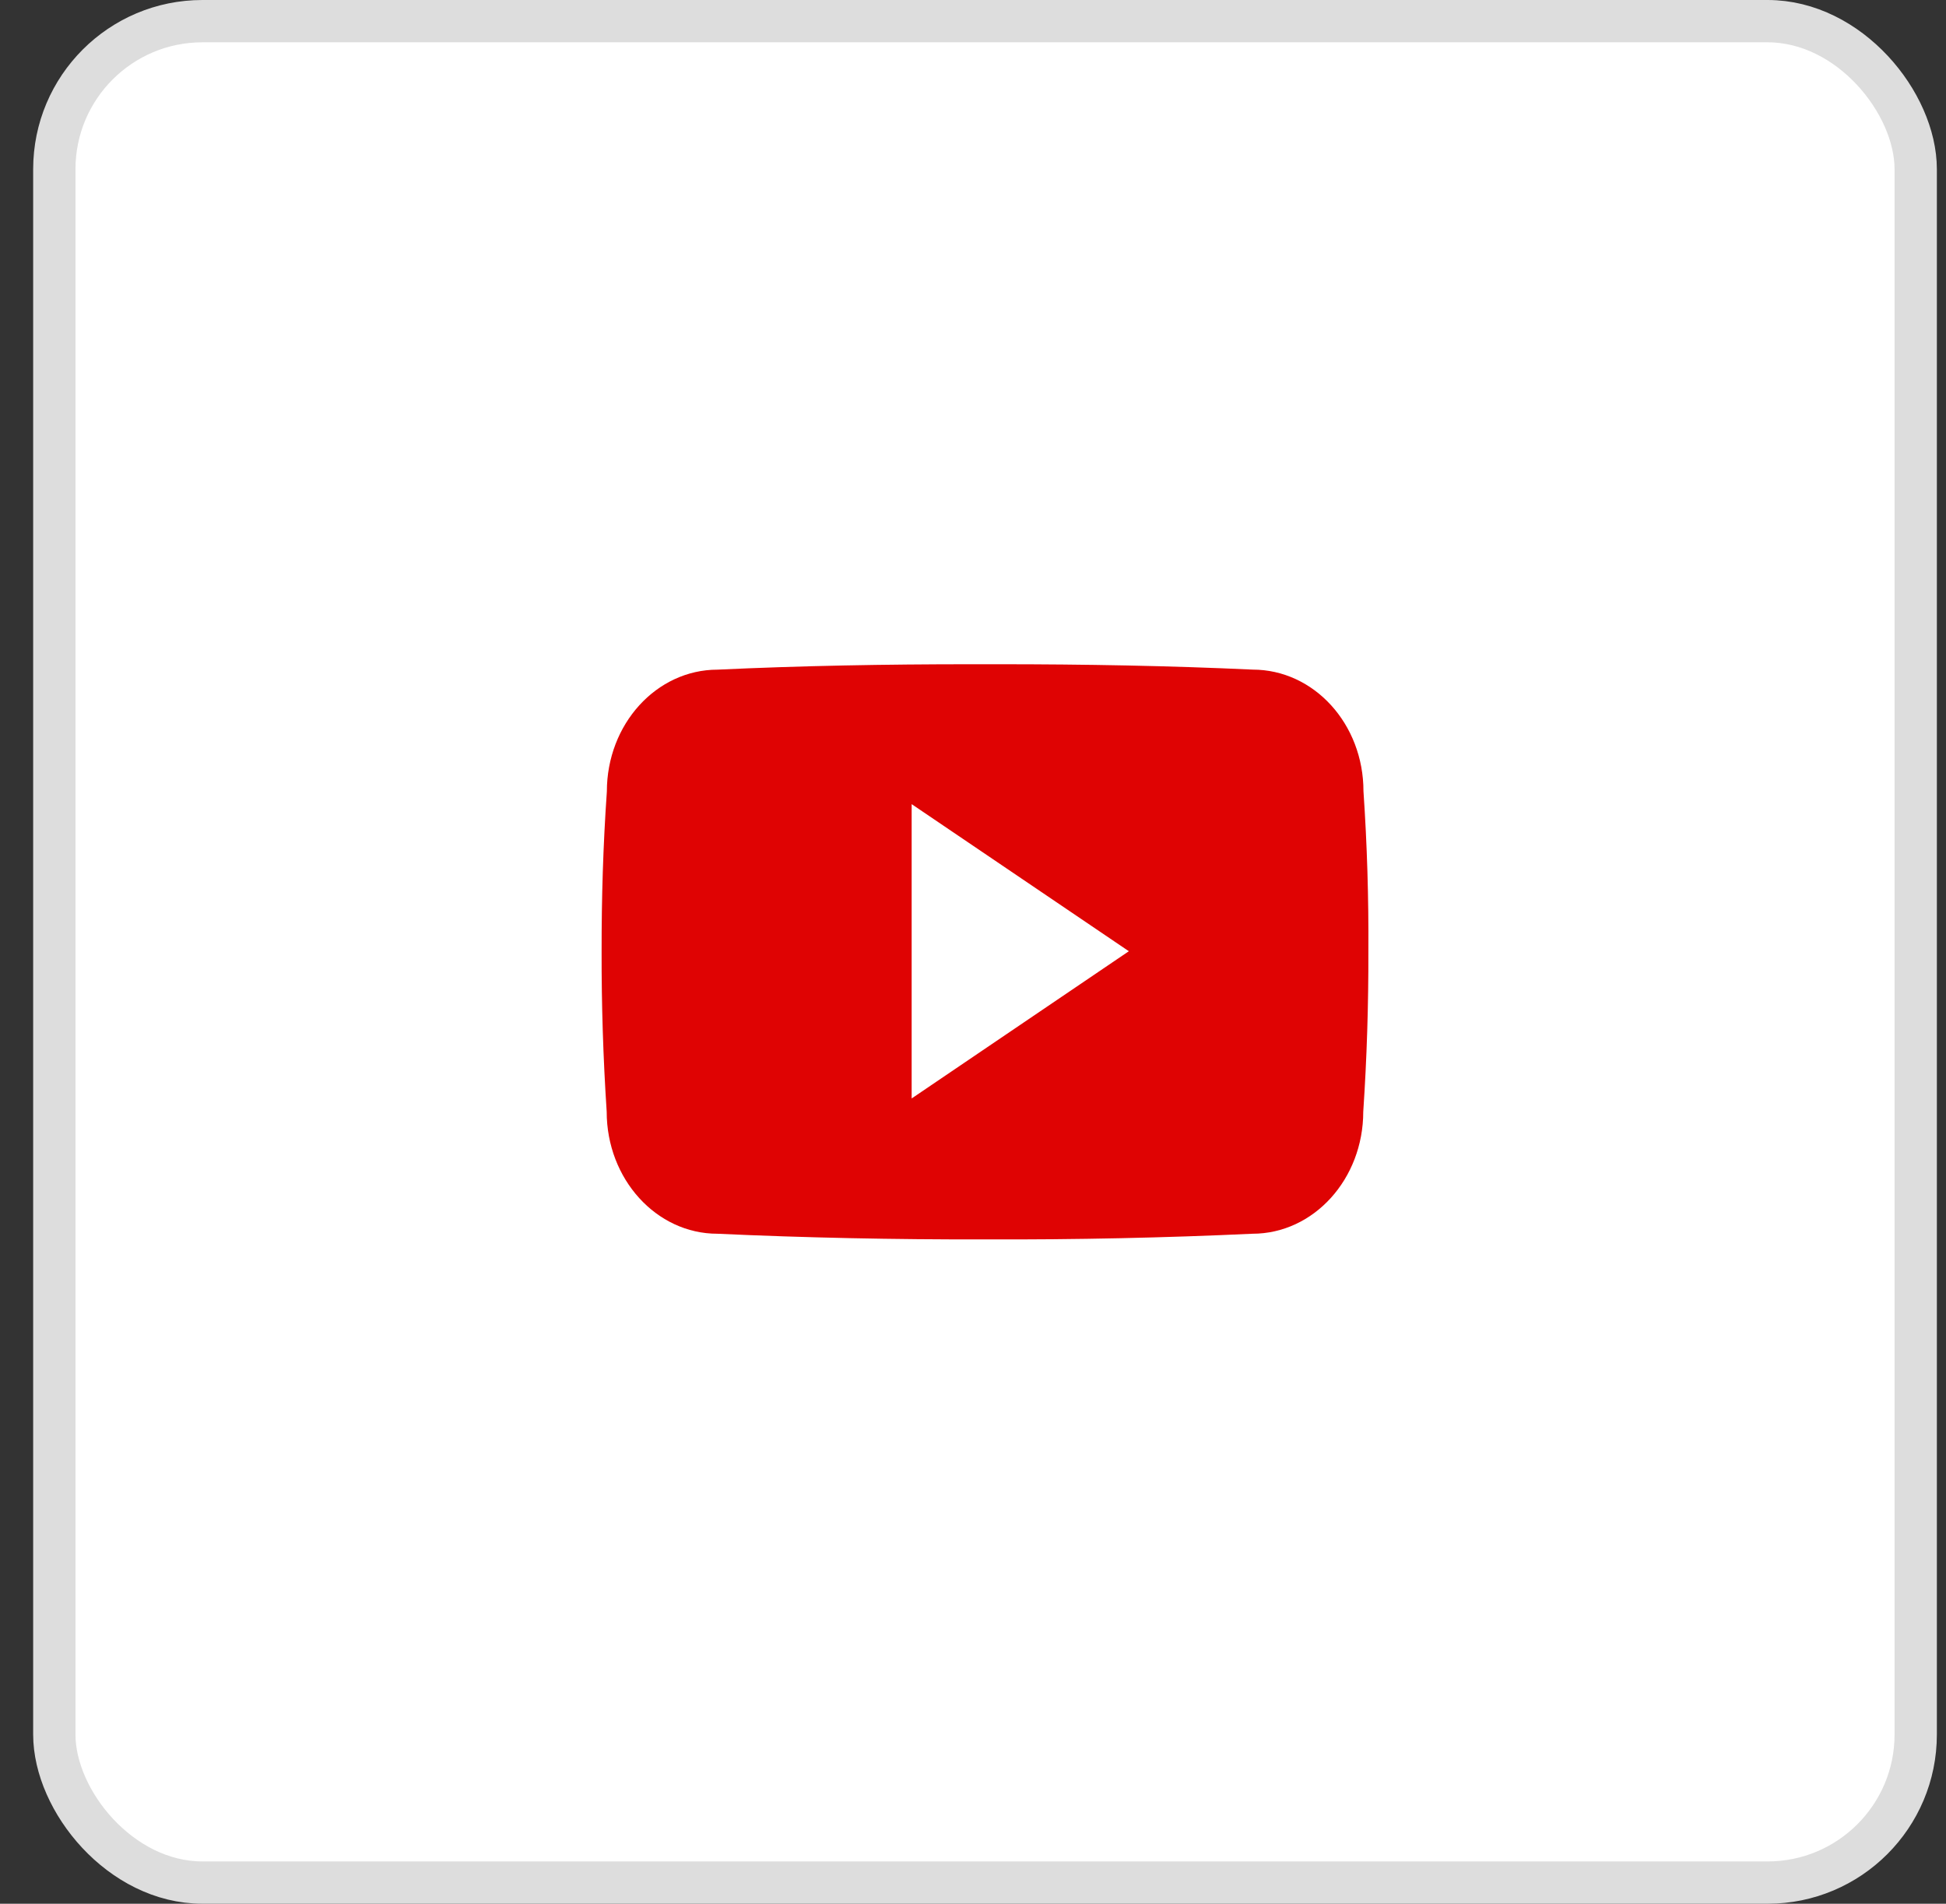
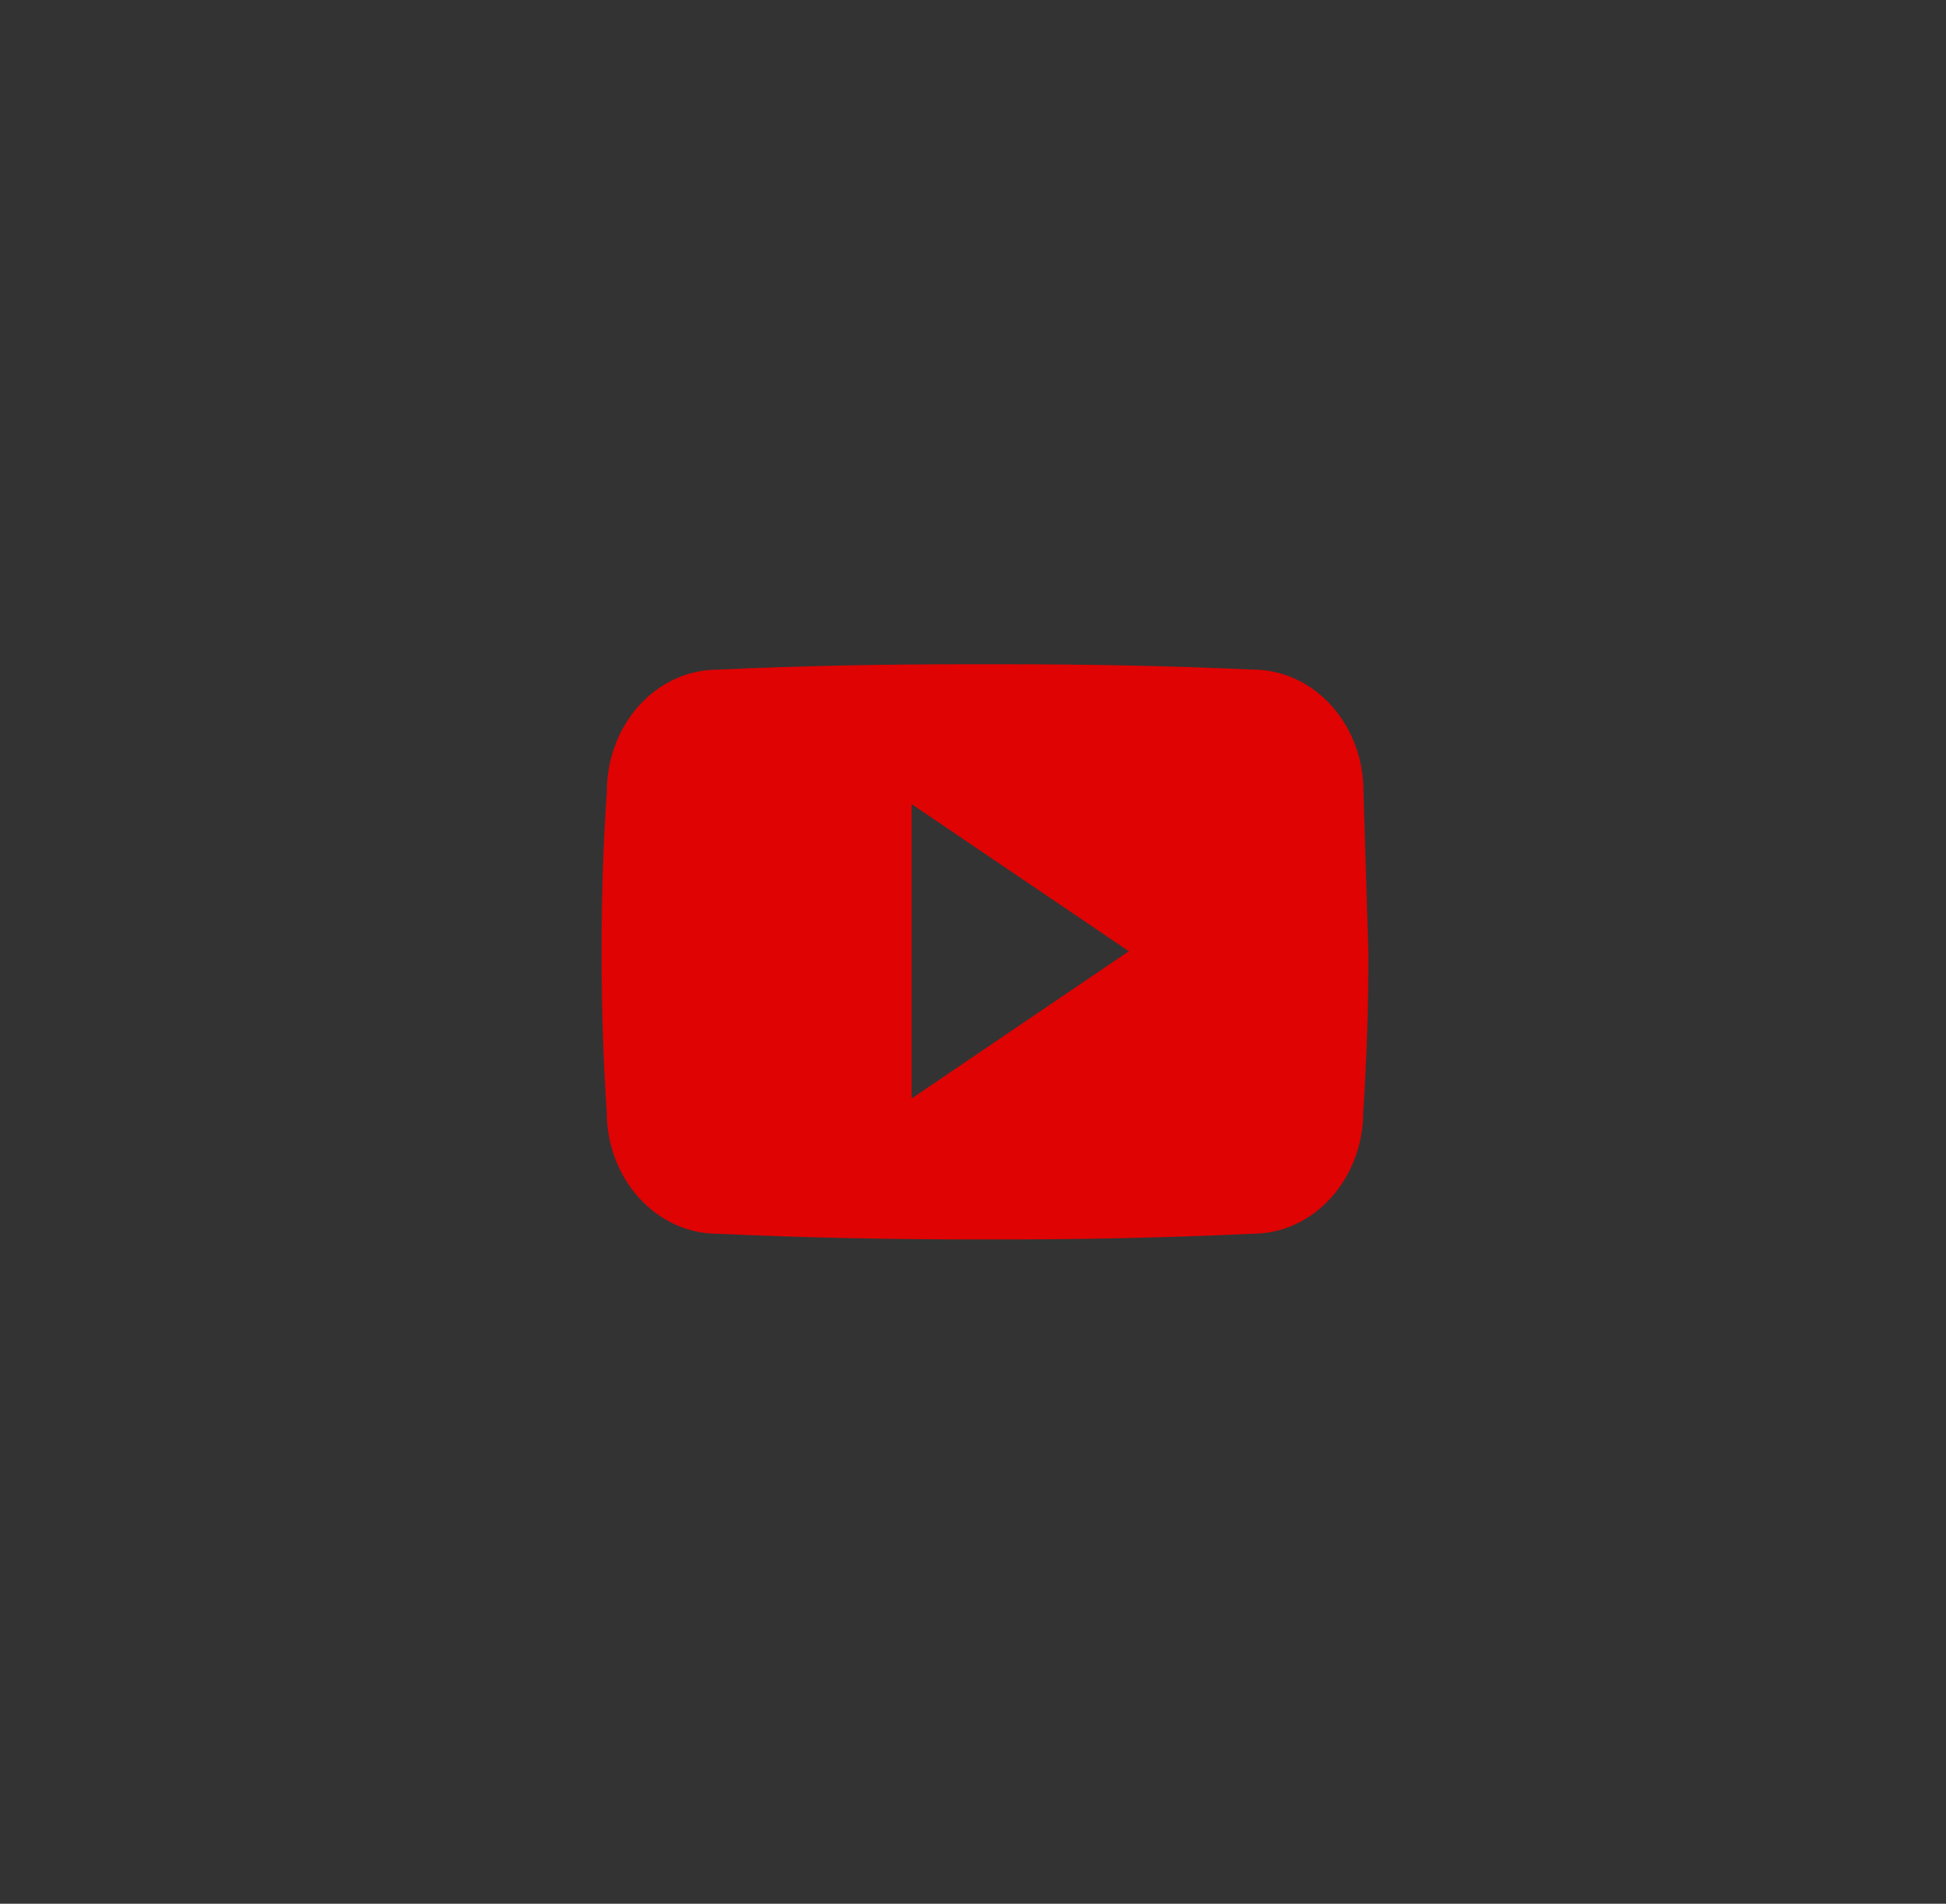
<svg xmlns="http://www.w3.org/2000/svg" width="46" height="45" viewBox="0 0 46 45" fill="none">
  <rect x="0" y="0" width="46" height="45" fill="#333333" stroke="none" />
-   <rect x="1.284" y="0.5" width="44" height="44" rx="3.5" fill="white" stroke="#DDDDDD" />
-   <path d="M32.23 18.703C32.23 17.11 31.058 15.828 29.61 15.828C27.649 15.737 25.648 15.701 23.604 15.701H22.967C20.927 15.701 18.923 15.737 16.962 15.829C15.517 15.829 14.345 17.117 14.345 18.711C14.257 19.971 14.219 21.231 14.221 22.492C14.218 23.752 14.258 25.014 14.341 26.277C14.341 27.87 15.514 29.163 16.958 29.163C19.019 29.258 21.133 29.301 23.282 29.297C25.434 29.304 27.542 29.259 29.605 29.163C31.054 29.163 32.225 27.87 32.225 26.277C32.31 25.013 32.349 23.752 32.346 22.488C32.354 21.228 32.316 19.966 32.23 18.703ZM21.55 25.965V19.008L26.684 22.485L21.55 25.965Z" fill="#DF0303" />
+   <path d="M32.23 18.703C32.23 17.11 31.058 15.828 29.61 15.828C27.649 15.737 25.648 15.701 23.604 15.701H22.967C20.927 15.701 18.923 15.737 16.962 15.829C15.517 15.829 14.345 17.117 14.345 18.711C14.257 19.971 14.219 21.231 14.221 22.492C14.218 23.752 14.258 25.014 14.341 26.277C14.341 27.87 15.514 29.163 16.958 29.163C19.019 29.258 21.133 29.301 23.282 29.297C25.434 29.304 27.542 29.259 29.605 29.163C31.054 29.163 32.225 27.87 32.225 26.277C32.31 25.013 32.349 23.752 32.346 22.488ZM21.55 25.965V19.008L26.684 22.485L21.55 25.965Z" fill="#DF0303" />
</svg>